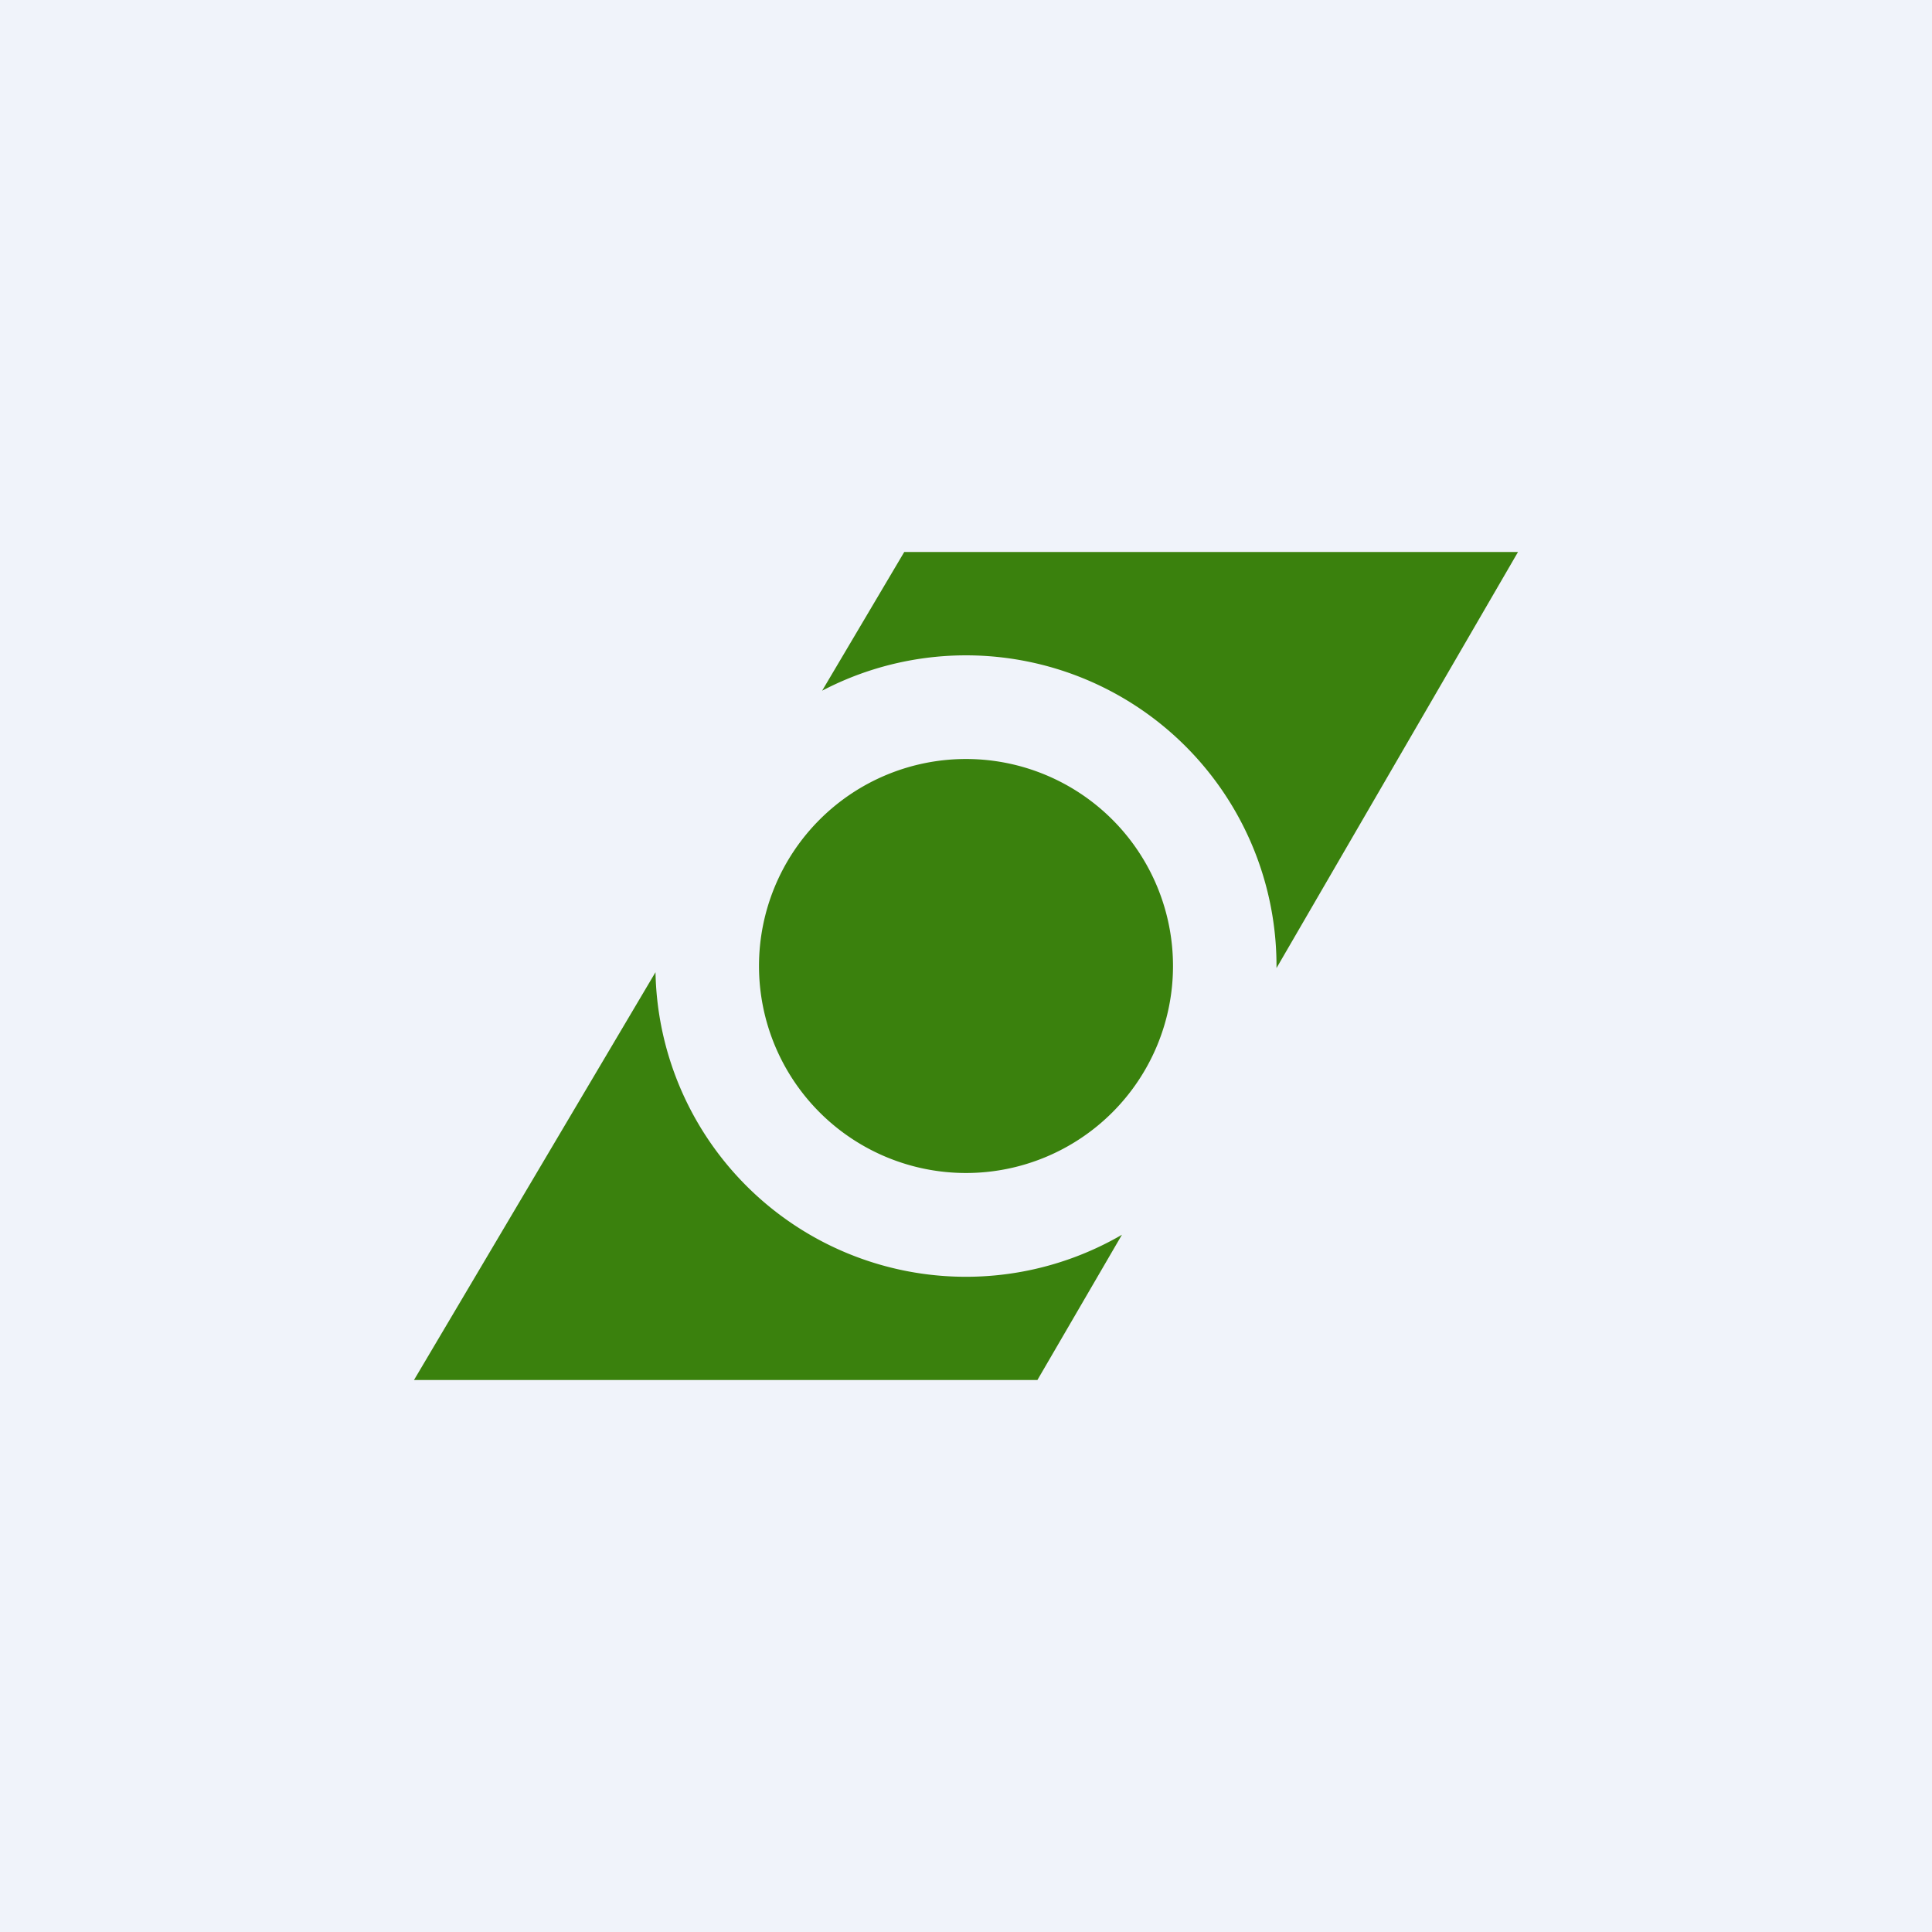
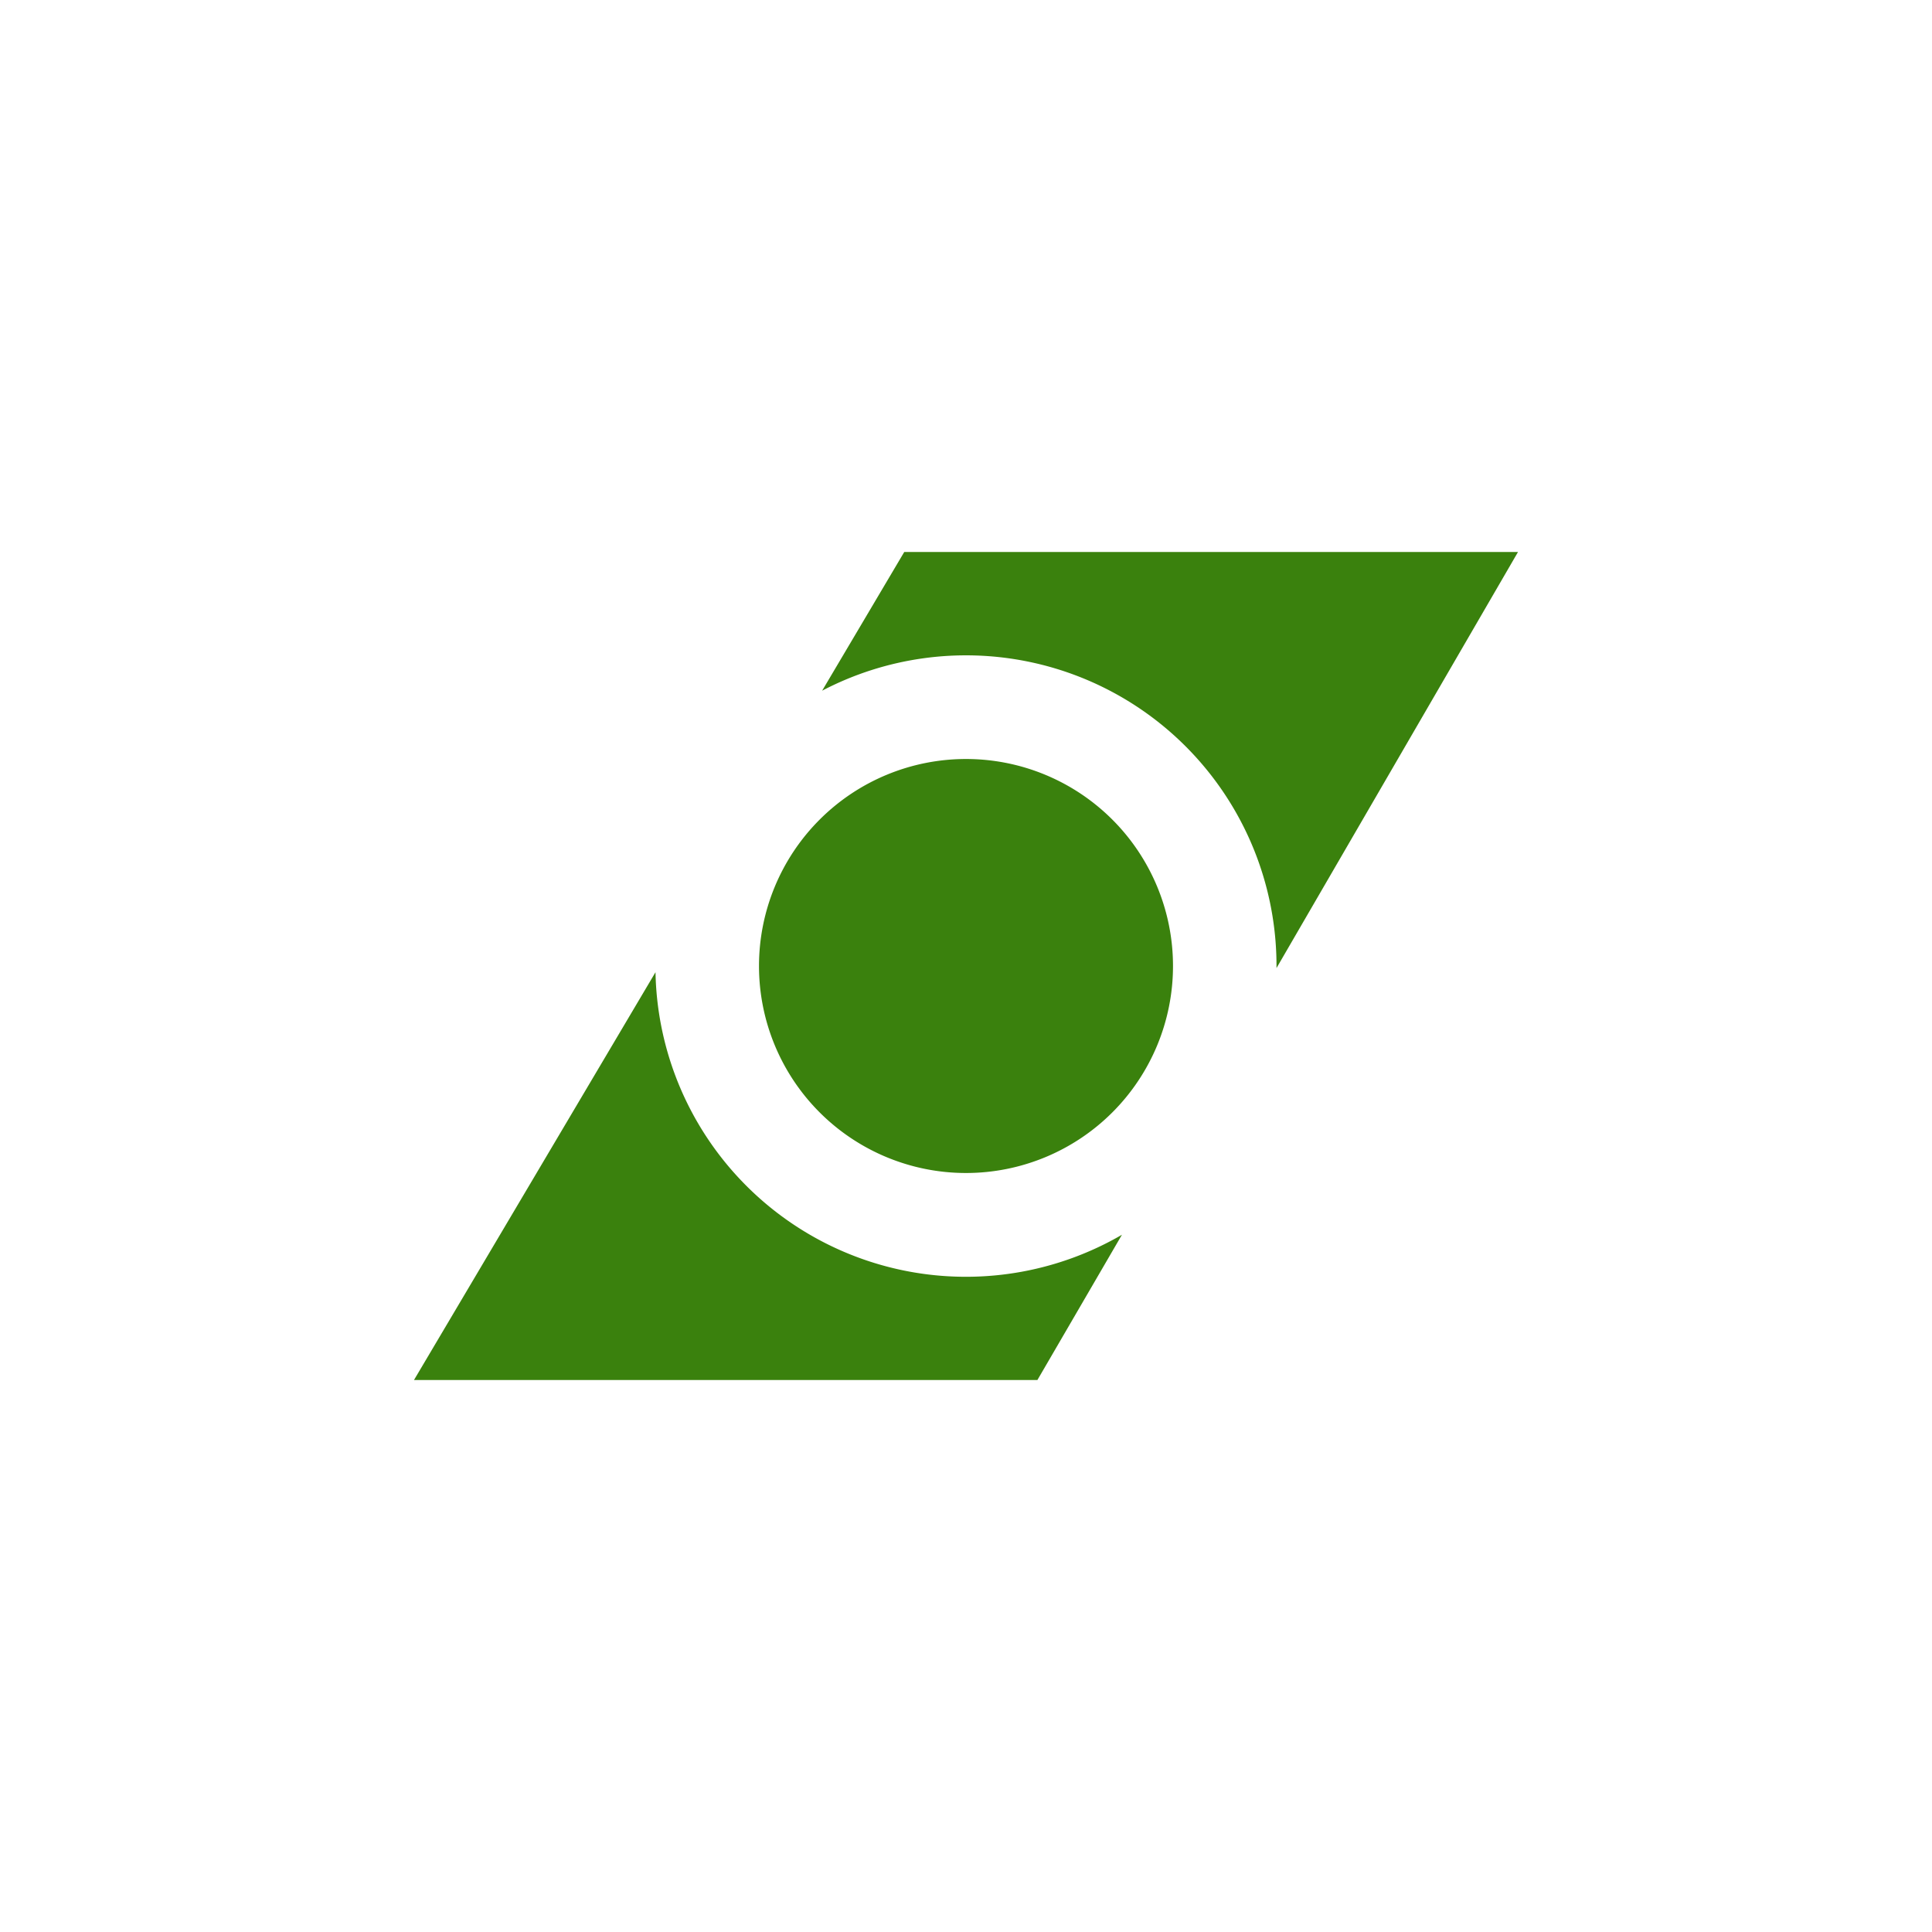
<svg xmlns="http://www.w3.org/2000/svg" width="56" height="56" viewBox="0 0 56 56">
-   <path fill="#F0F3FA" d="M0 0h56v56H0z" />
  <path d="M12 40h18.07l2.45-4.21A9 9 0 0 1 19 28.18L12 40Zm25-11.94L44 16H26.21l-2.38 4.02A9 9 0 0 1 37 28.06ZM34 28a6 6 0 1 1-12 0 6 6 0 0 1 12 0Z" fill="#3A810D" />
</svg>